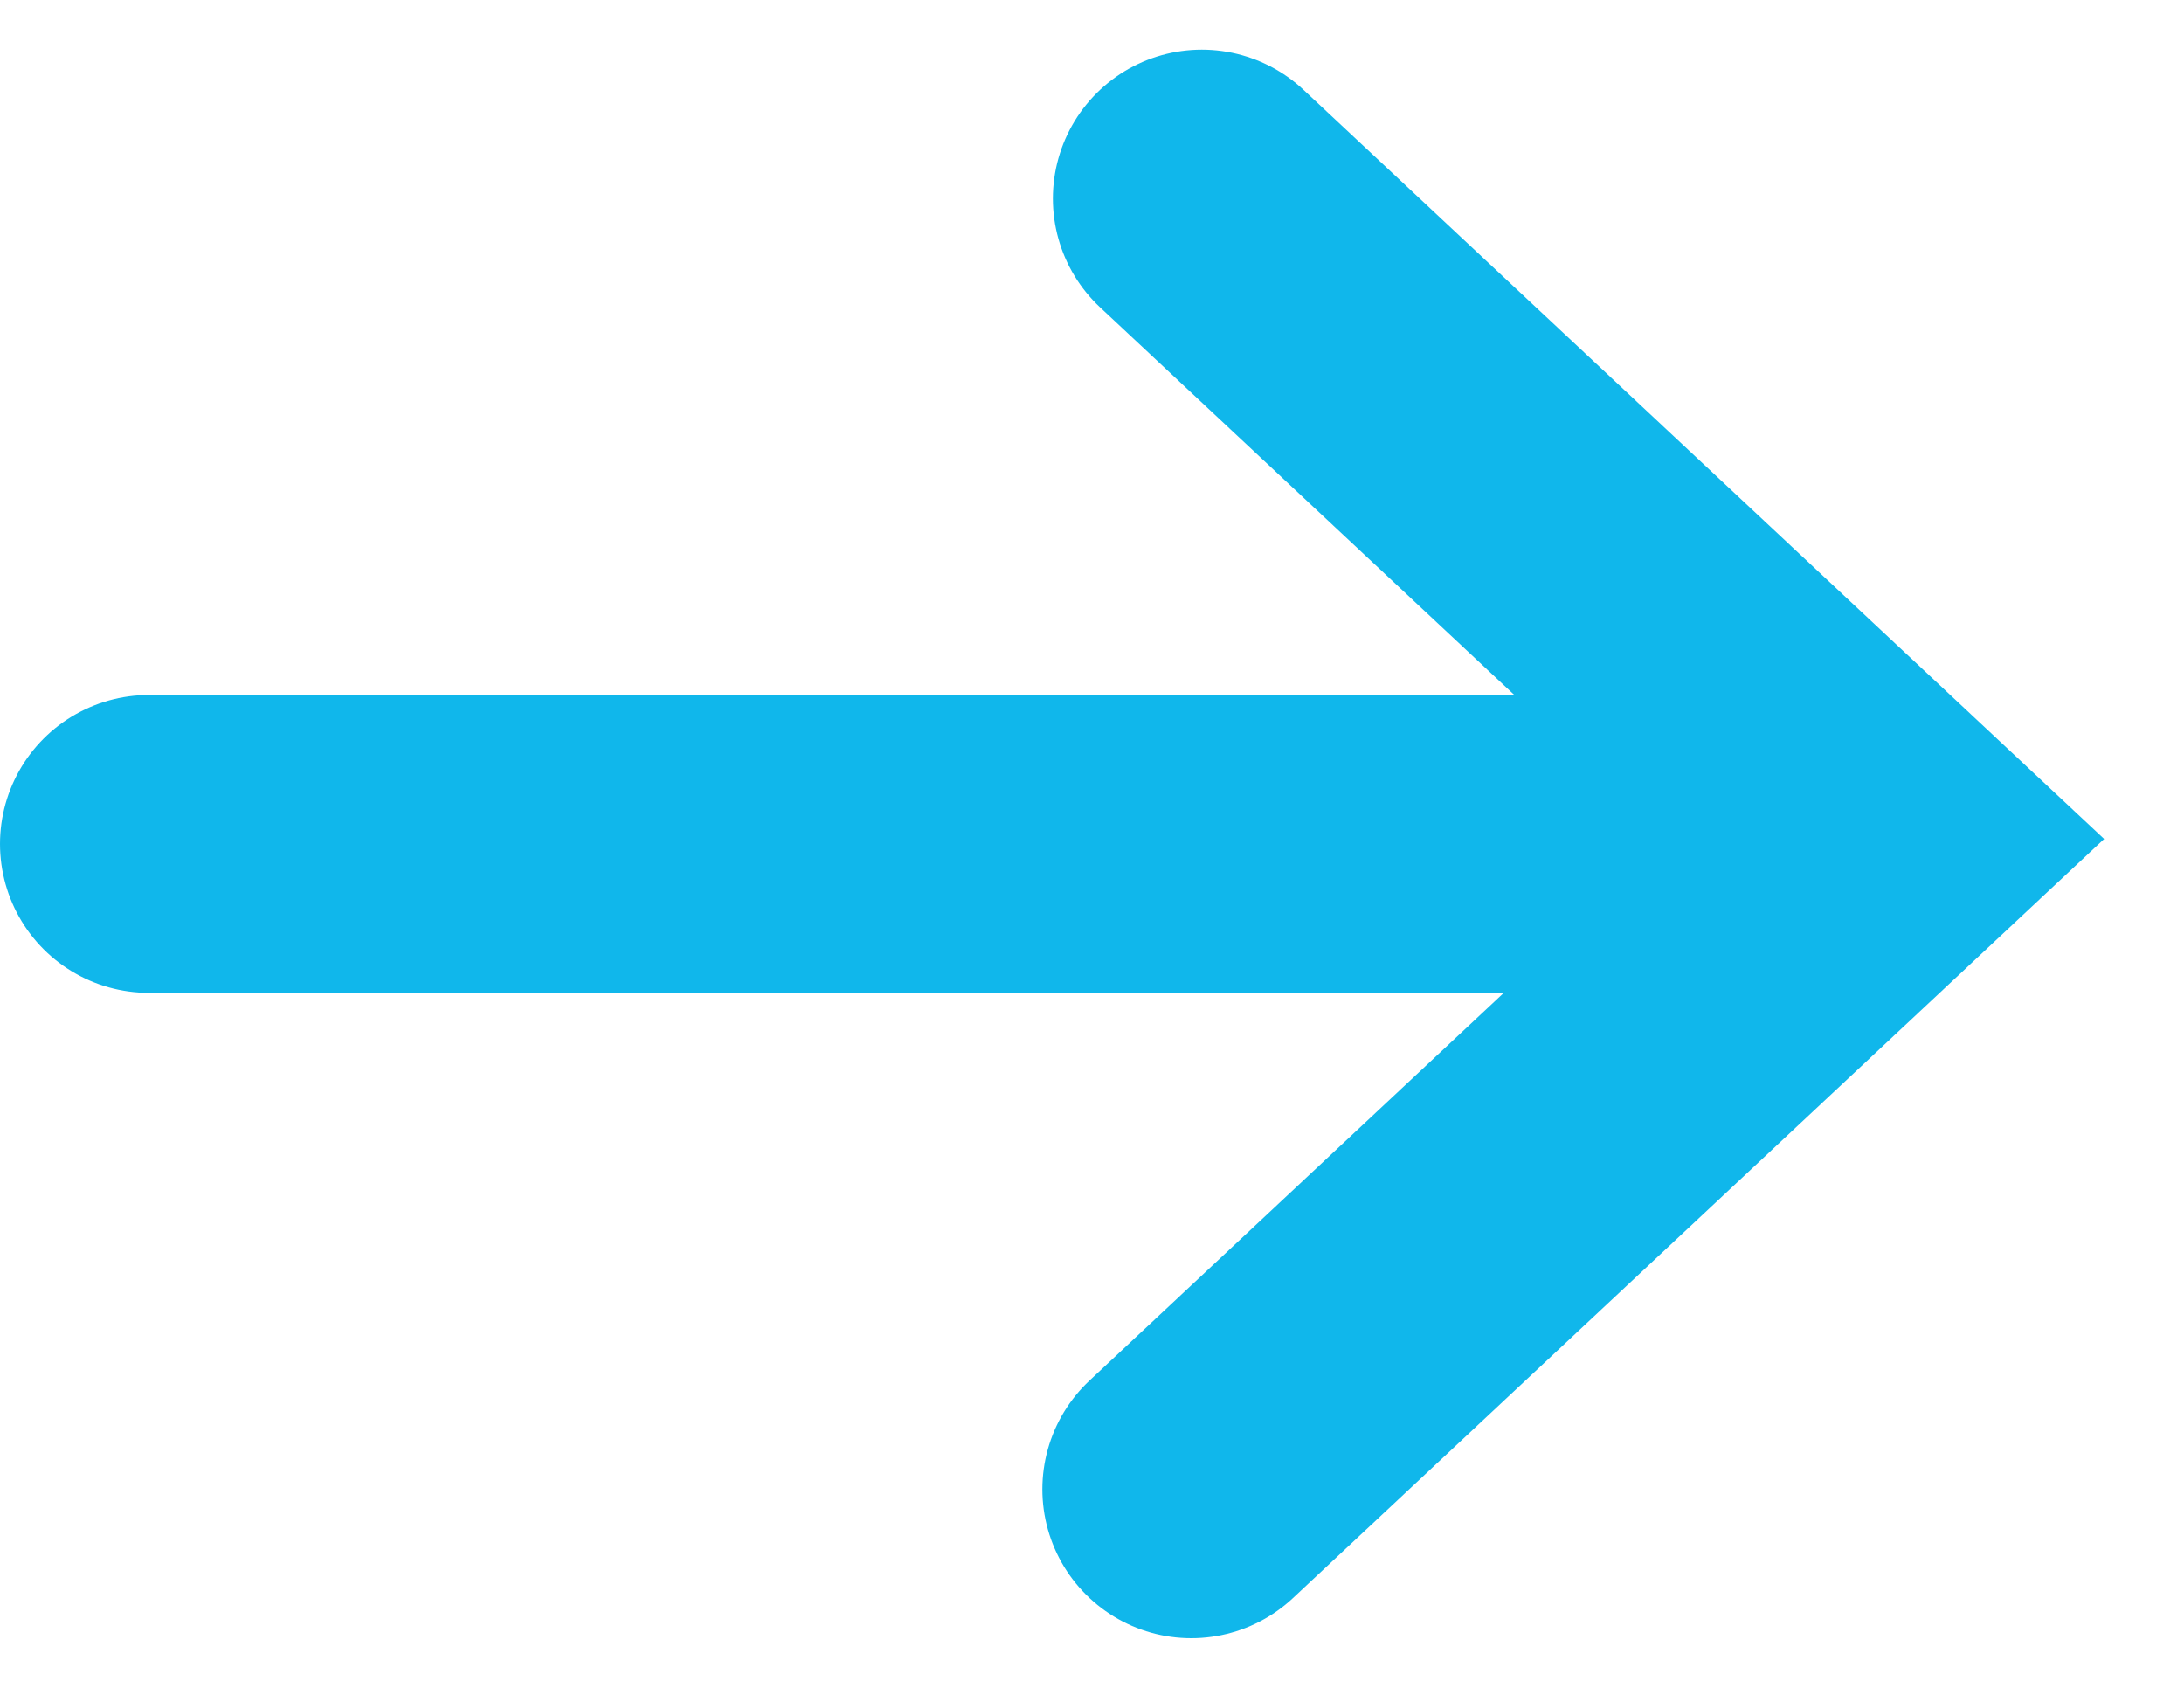
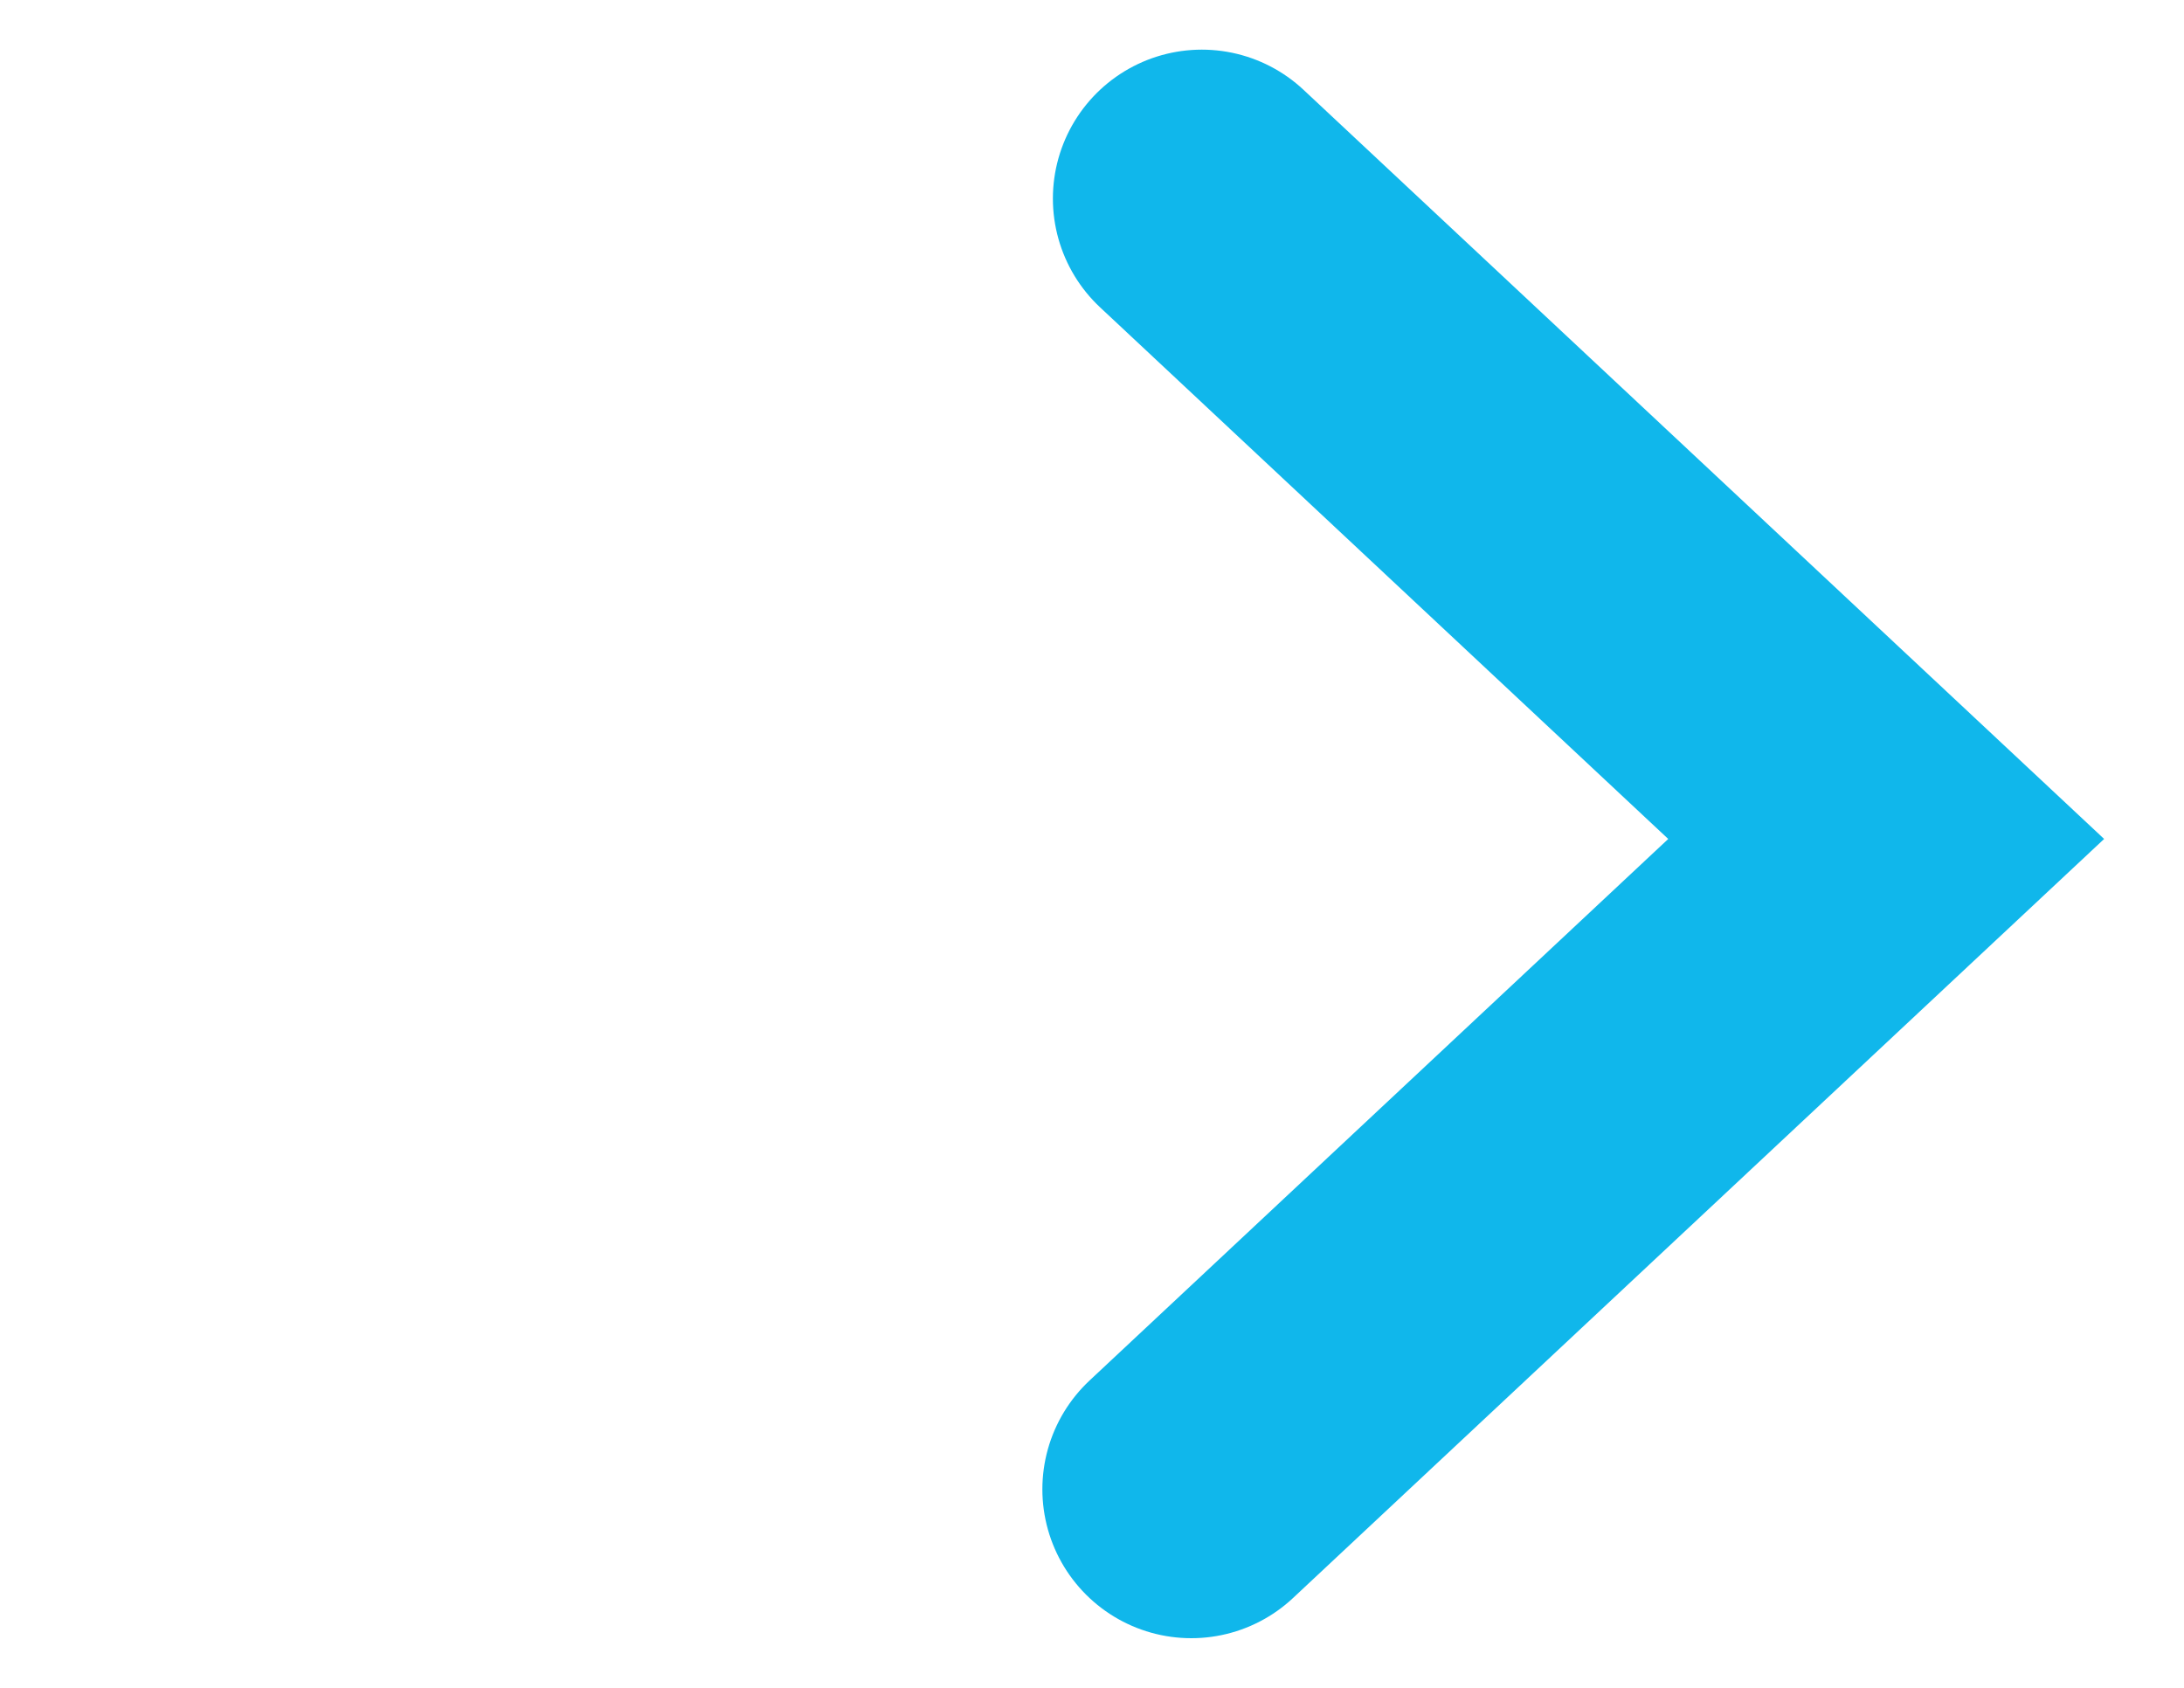
<svg xmlns="http://www.w3.org/2000/svg" fill="none" height="17" viewBox="0 0 22 17" width="22">
  <g stroke="#10b7eb" stroke-linecap="round" stroke-width="3">
    <path d="m12.106 2 6.894 6.45-7 6.55" />
-     <path d="m18.5 8.5h-17" />
  </g>
</svg>